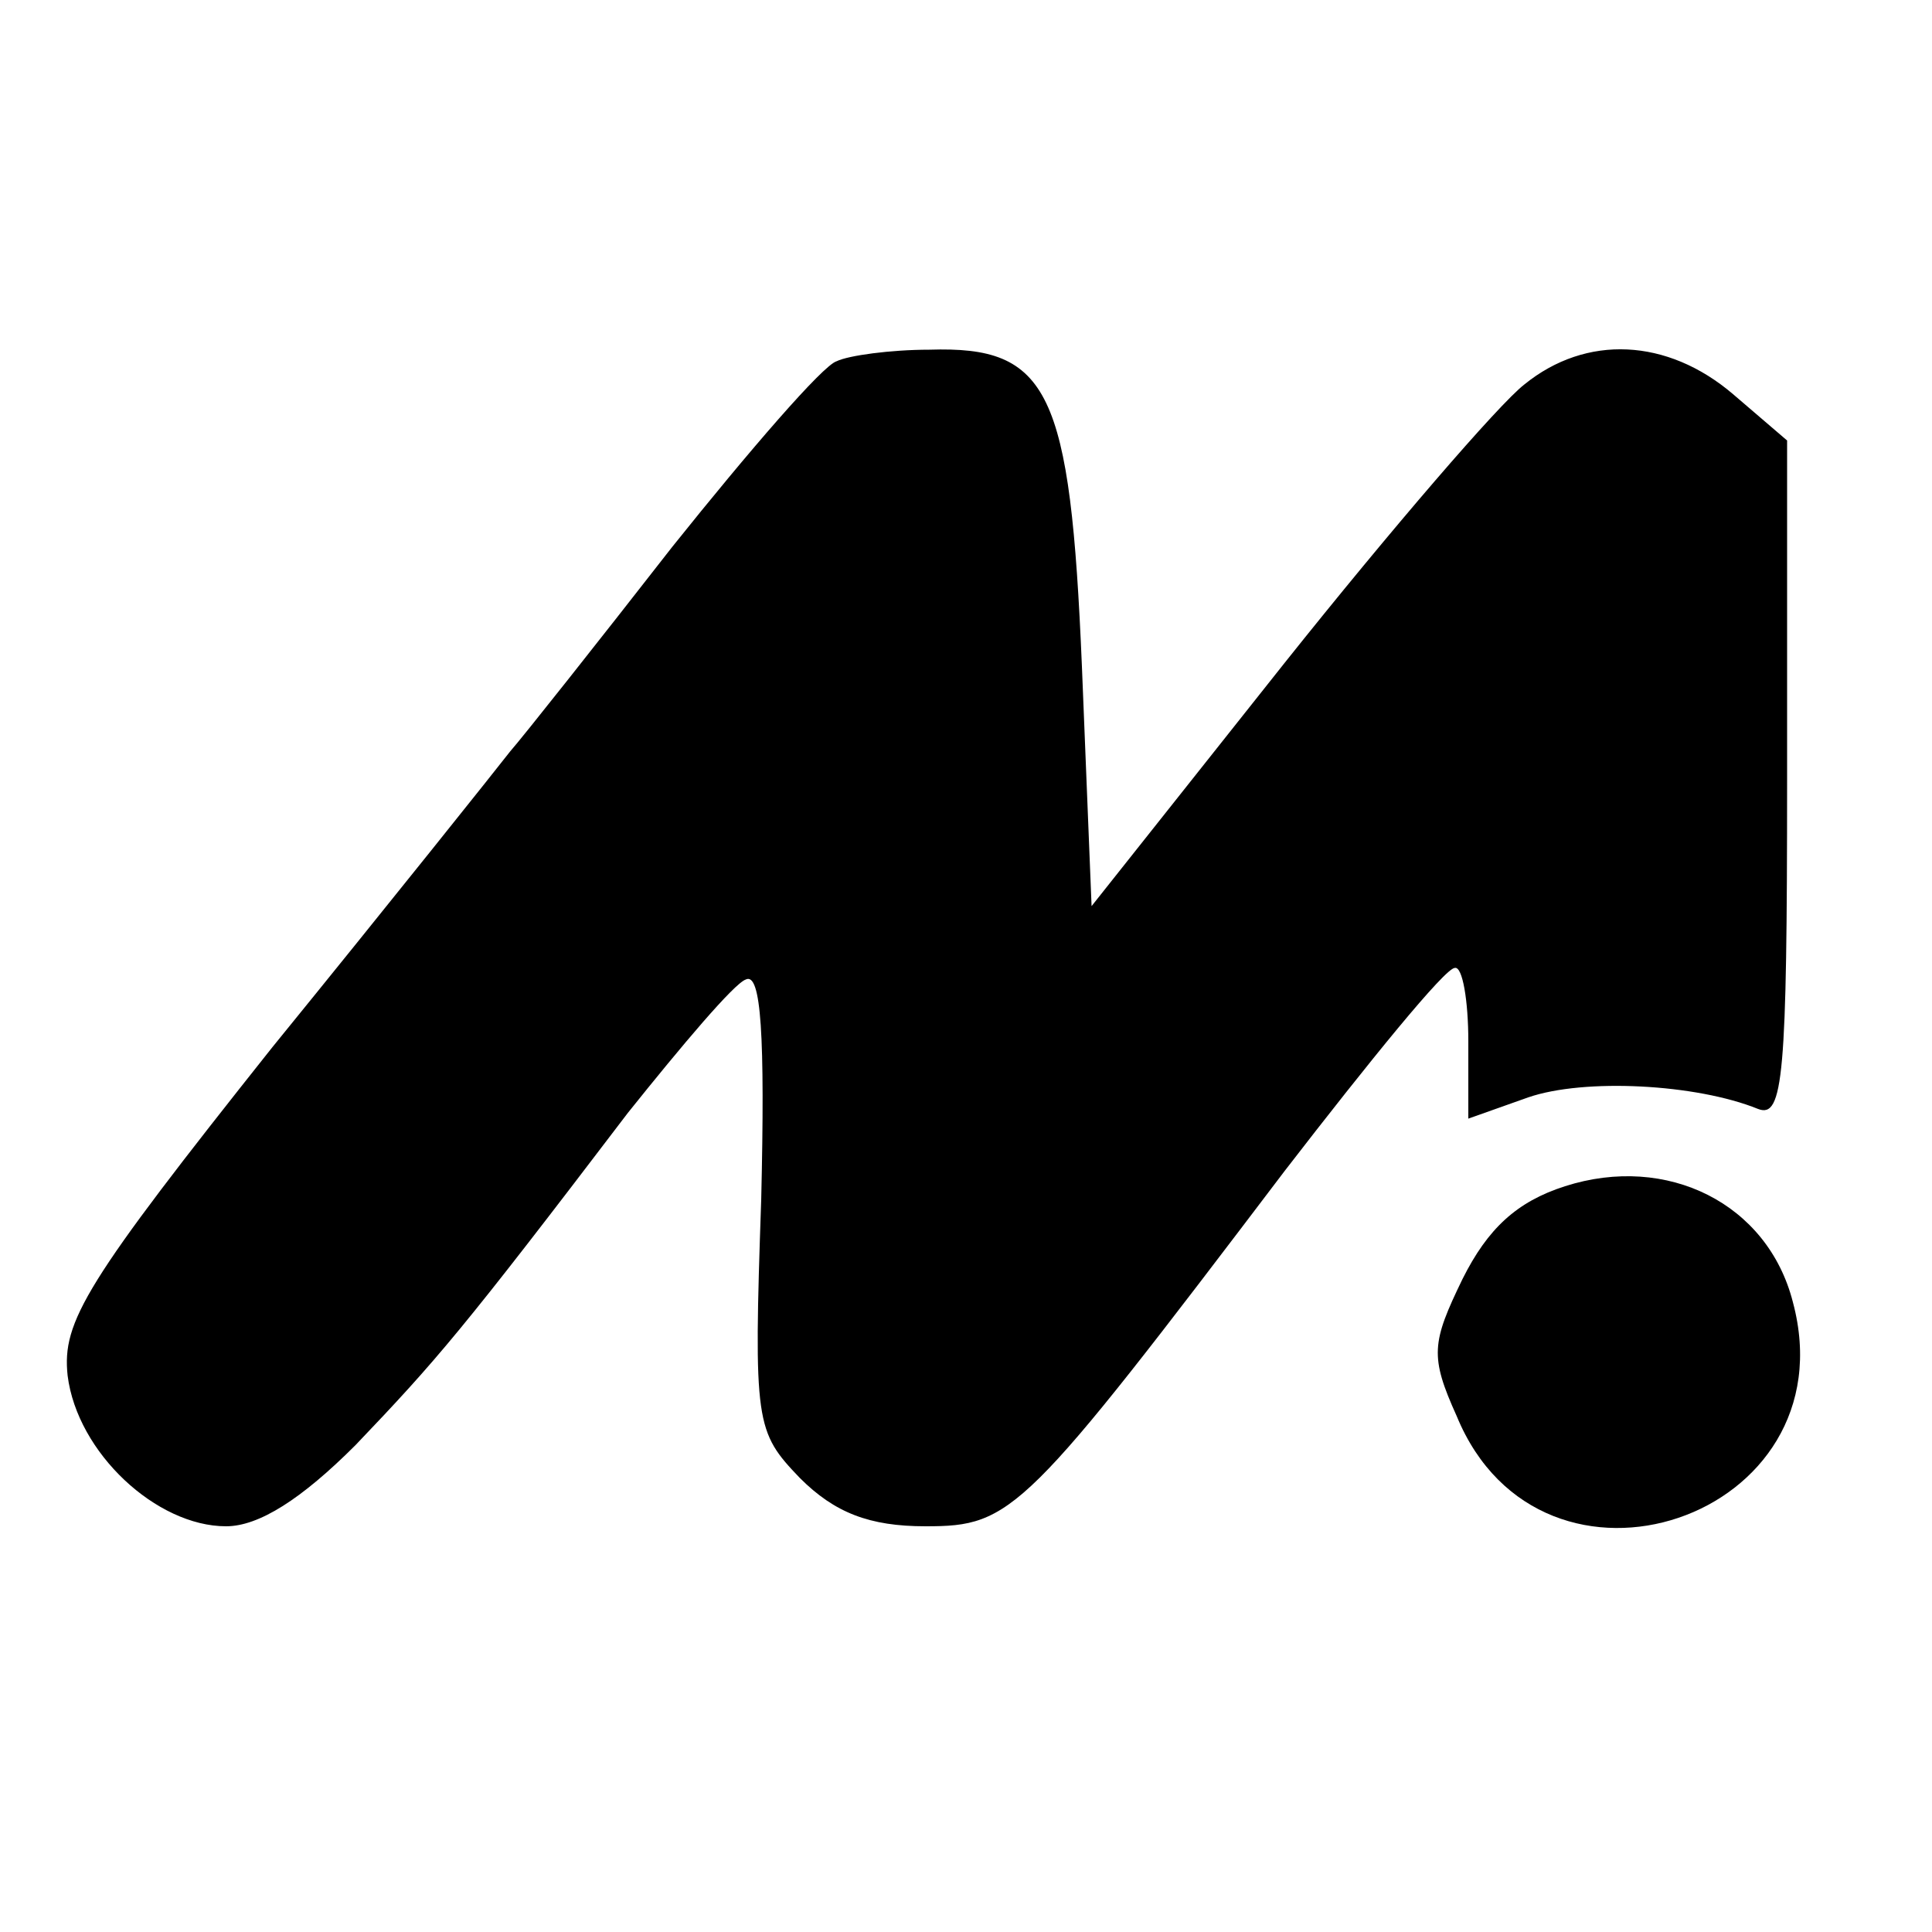
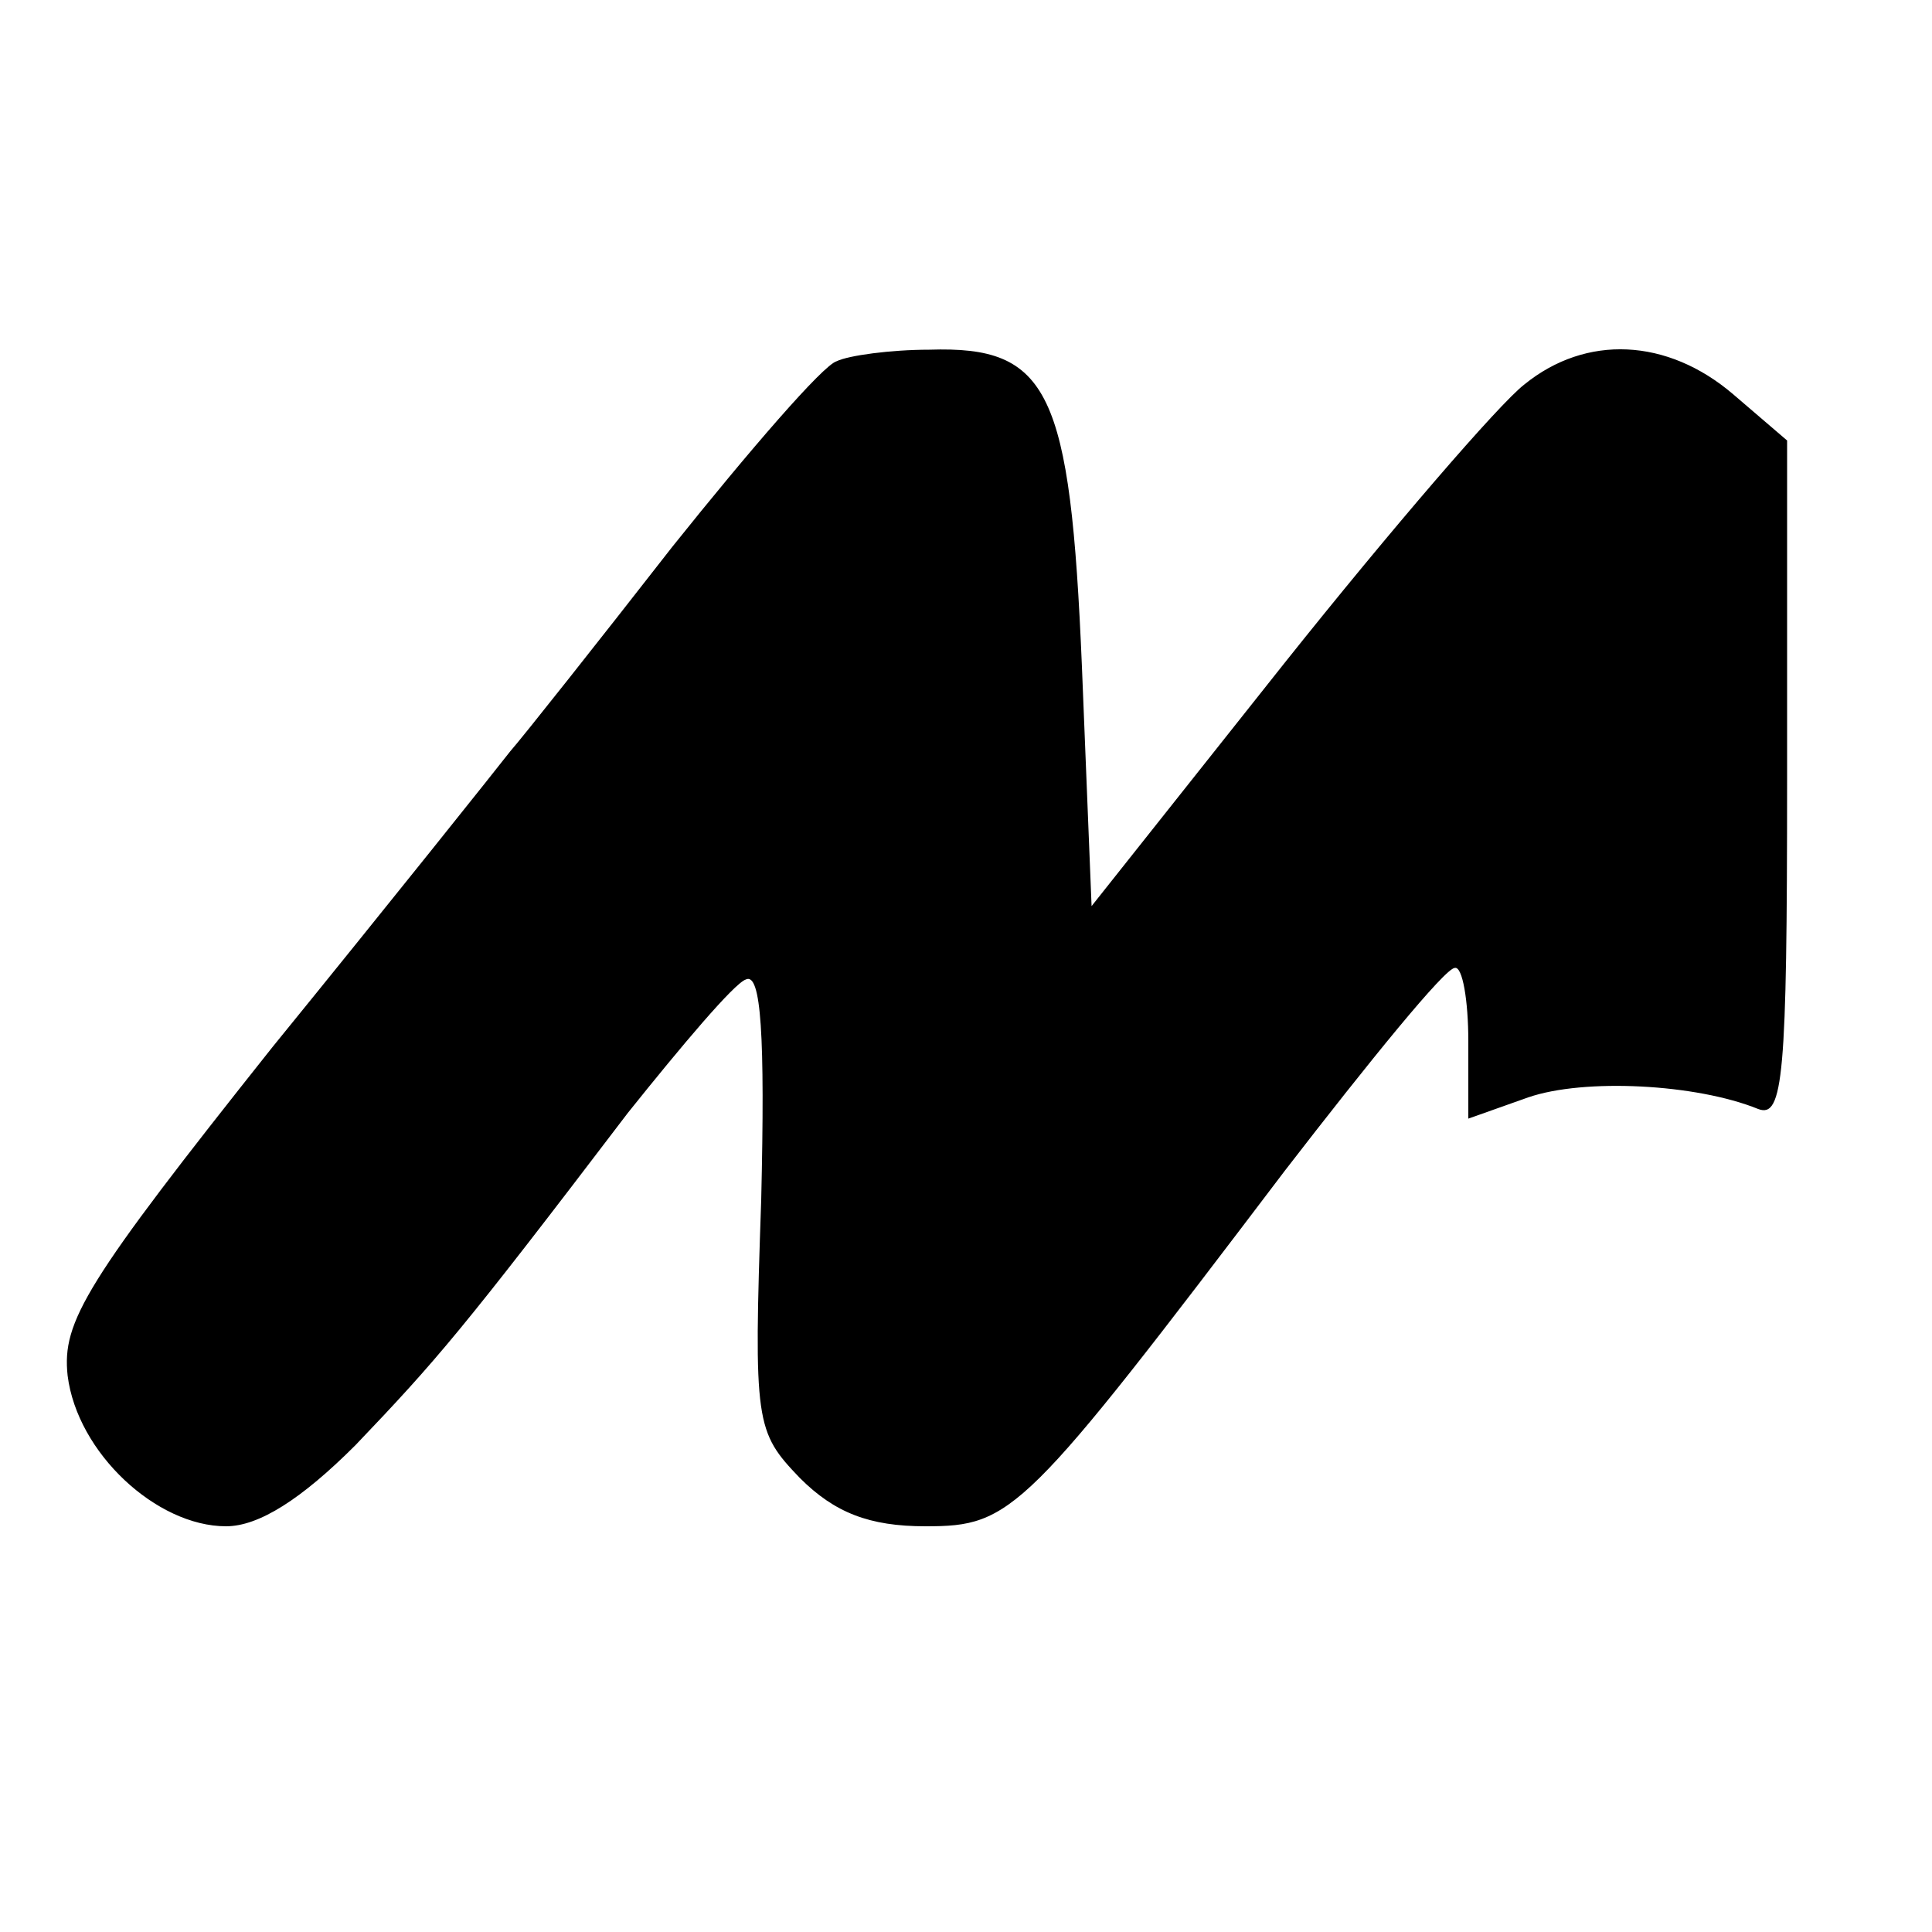
<svg xmlns="http://www.w3.org/2000/svg" version="1.0" width="100pt" height="100pt" viewBox="0 0 100 100" preserveAspectRatio="xMidYMid meet">
  <g transform="translate(0,100) scale(0.1,-0.1)" fill="#000000" stroke="none">
    <path d="M433 813 c-7 -2 -45 -46 -85 -96 -39 -50 -77 -98 -84 -106 -7 -9 -62 -78 -123 -153 -97 -122 -109 -142 -106 -170 5 -40 46 -78 82 -78 17 0 39 14 67 42 42 44 55 59 141 172 28 35 55 67 61 69 8 4 10 -29 8 -114 -4 -116 -3 -120 20 -144 18 -18 36 -25 65 -25 45 0 51 6 186 184 44 57 83 105 88 105 4 1 7 -17 7 -38 l0 -40 31 11 c29 10 87 7 119 -6 13 -5 15 17 15 170 l0 176 -28 24 c-34 29 -76 31 -108 5 -13 -10 -69 -75 -124 -144 l-100 -126 -5 124 c-6 143 -17 166 -79 164 -20 0 -42 -3 -48 -6z" />
-     <path d="M810 386 c-25 -8 -40 -22 -53 -48 -16 -33 -17 -40 -3 -71 44 -107 204 -53 174 59 -13 51 -65 77 -118 60z" />
  </g>
</svg>